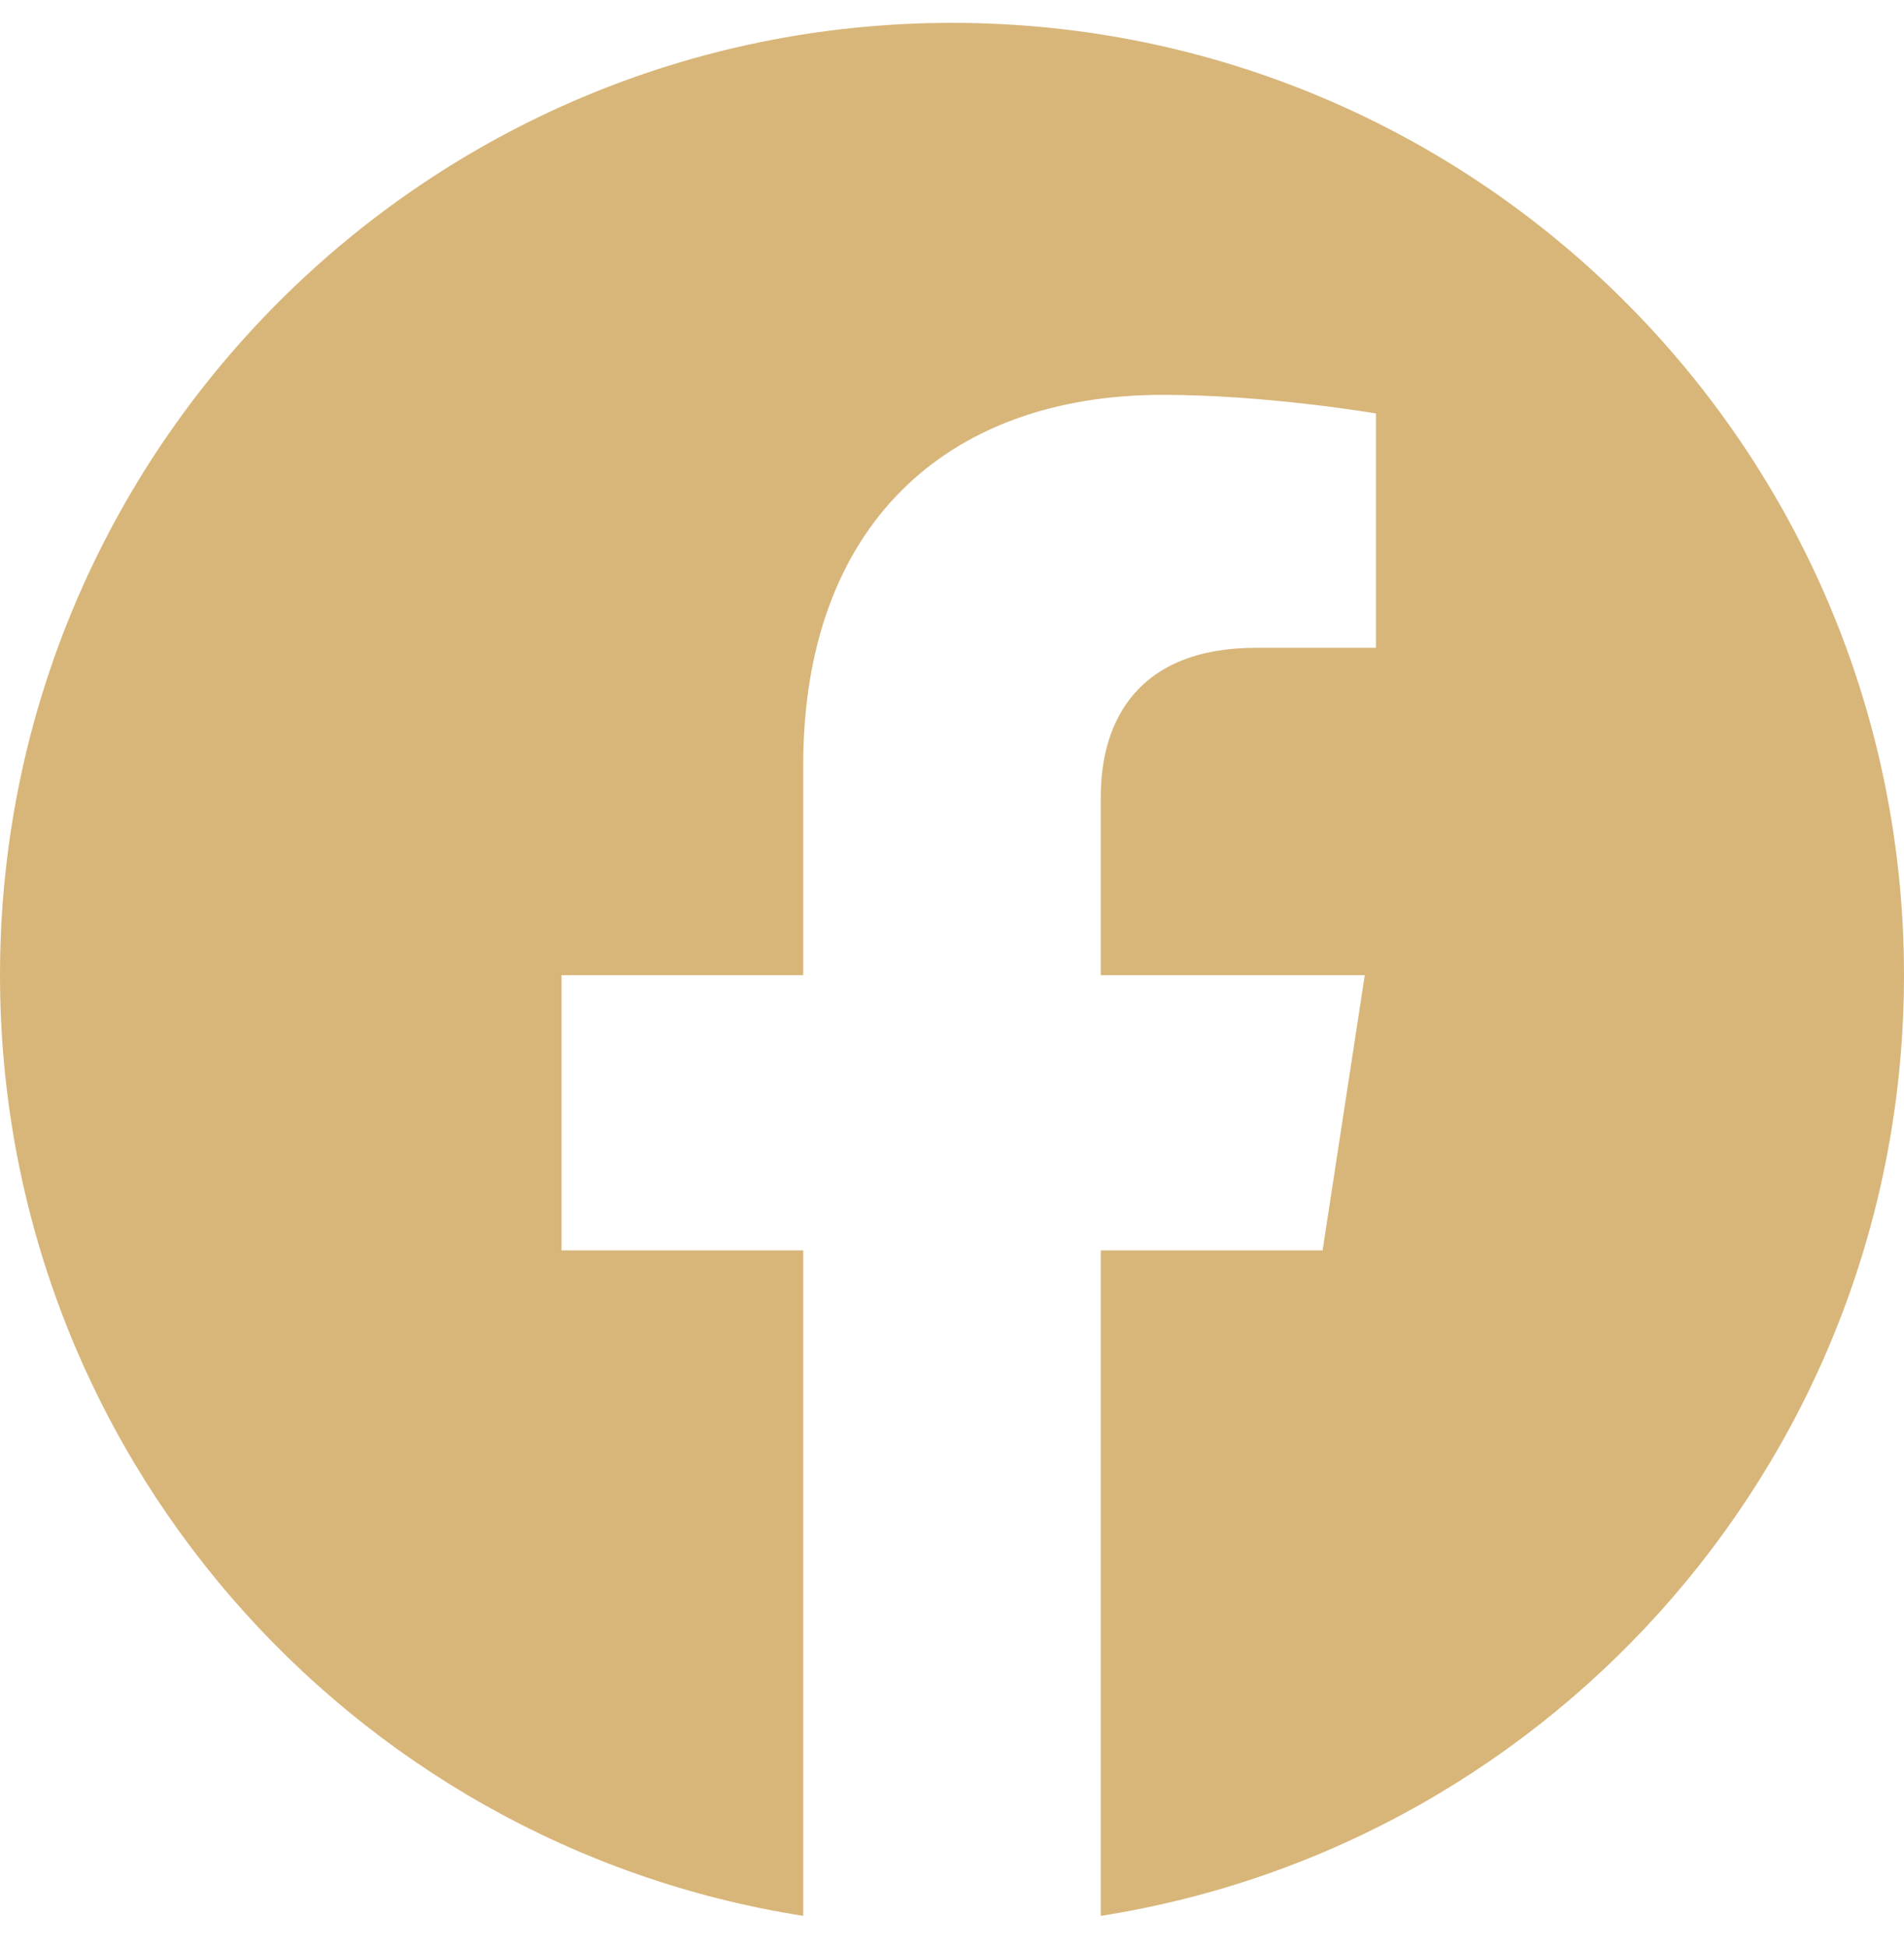
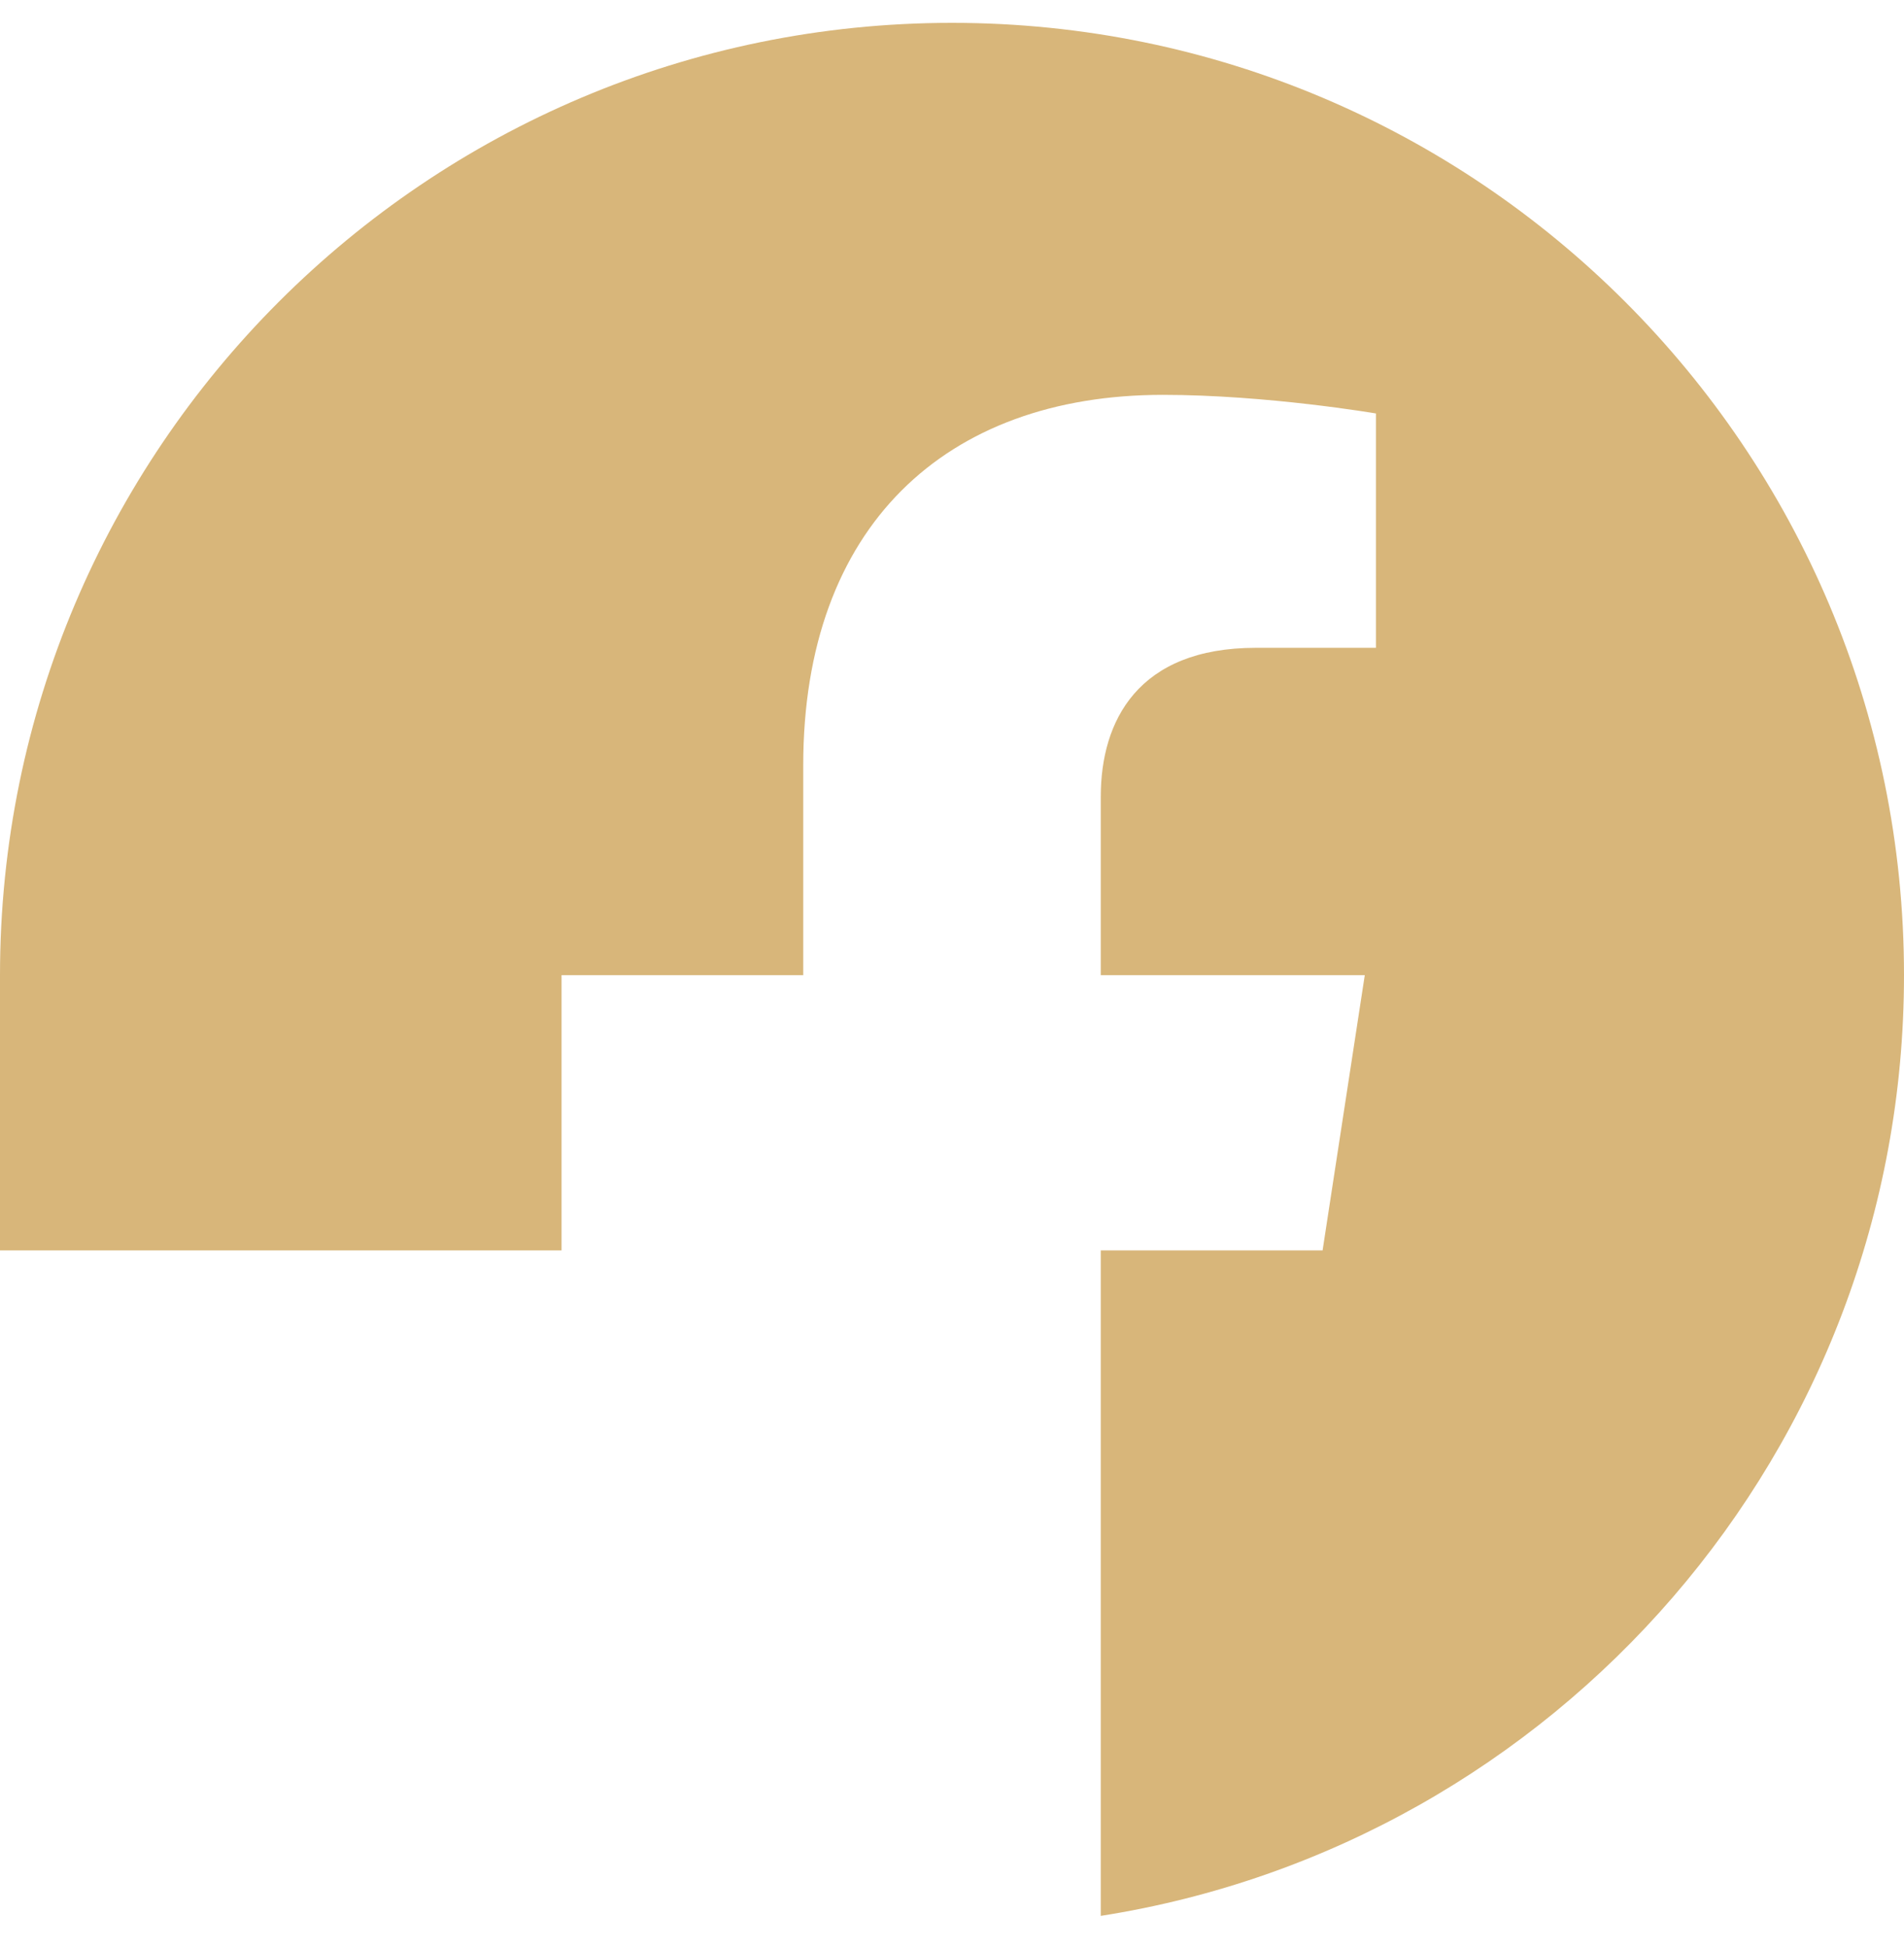
<svg xmlns="http://www.w3.org/2000/svg" width="44" height="45" viewBox="0 0 44 45" fill="none">
-   <path d="M44 22.528C44 10.378 34.15 0.528 22 0.528C9.85 0.528 0 10.378 0 22.528C0 33.509 8.045 42.611 18.562 44.261V28.888H12.977V22.528H18.562V17.681C18.562 12.168 21.847 9.122 26.872 9.122C29.279 9.122 31.797 9.552 31.797 9.552V14.966H29.023C26.29 14.966 25.438 16.662 25.438 18.403V22.528H31.539L30.564 28.888H25.438V44.261C35.955 42.611 44 33.509 44 22.528Z" fill="#D8B67A" />
+   <path d="M44 22.528C44 10.378 34.15 0.528 22 0.528C9.85 0.528 0 10.378 0 22.528V28.888H12.977V22.528H18.562V17.681C18.562 12.168 21.847 9.122 26.872 9.122C29.279 9.122 31.797 9.552 31.797 9.552V14.966H29.023C26.29 14.966 25.438 16.662 25.438 18.403V22.528H31.539L30.564 28.888H25.438V44.261C35.955 42.611 44 33.509 44 22.528Z" fill="#D8B67A" />
</svg>